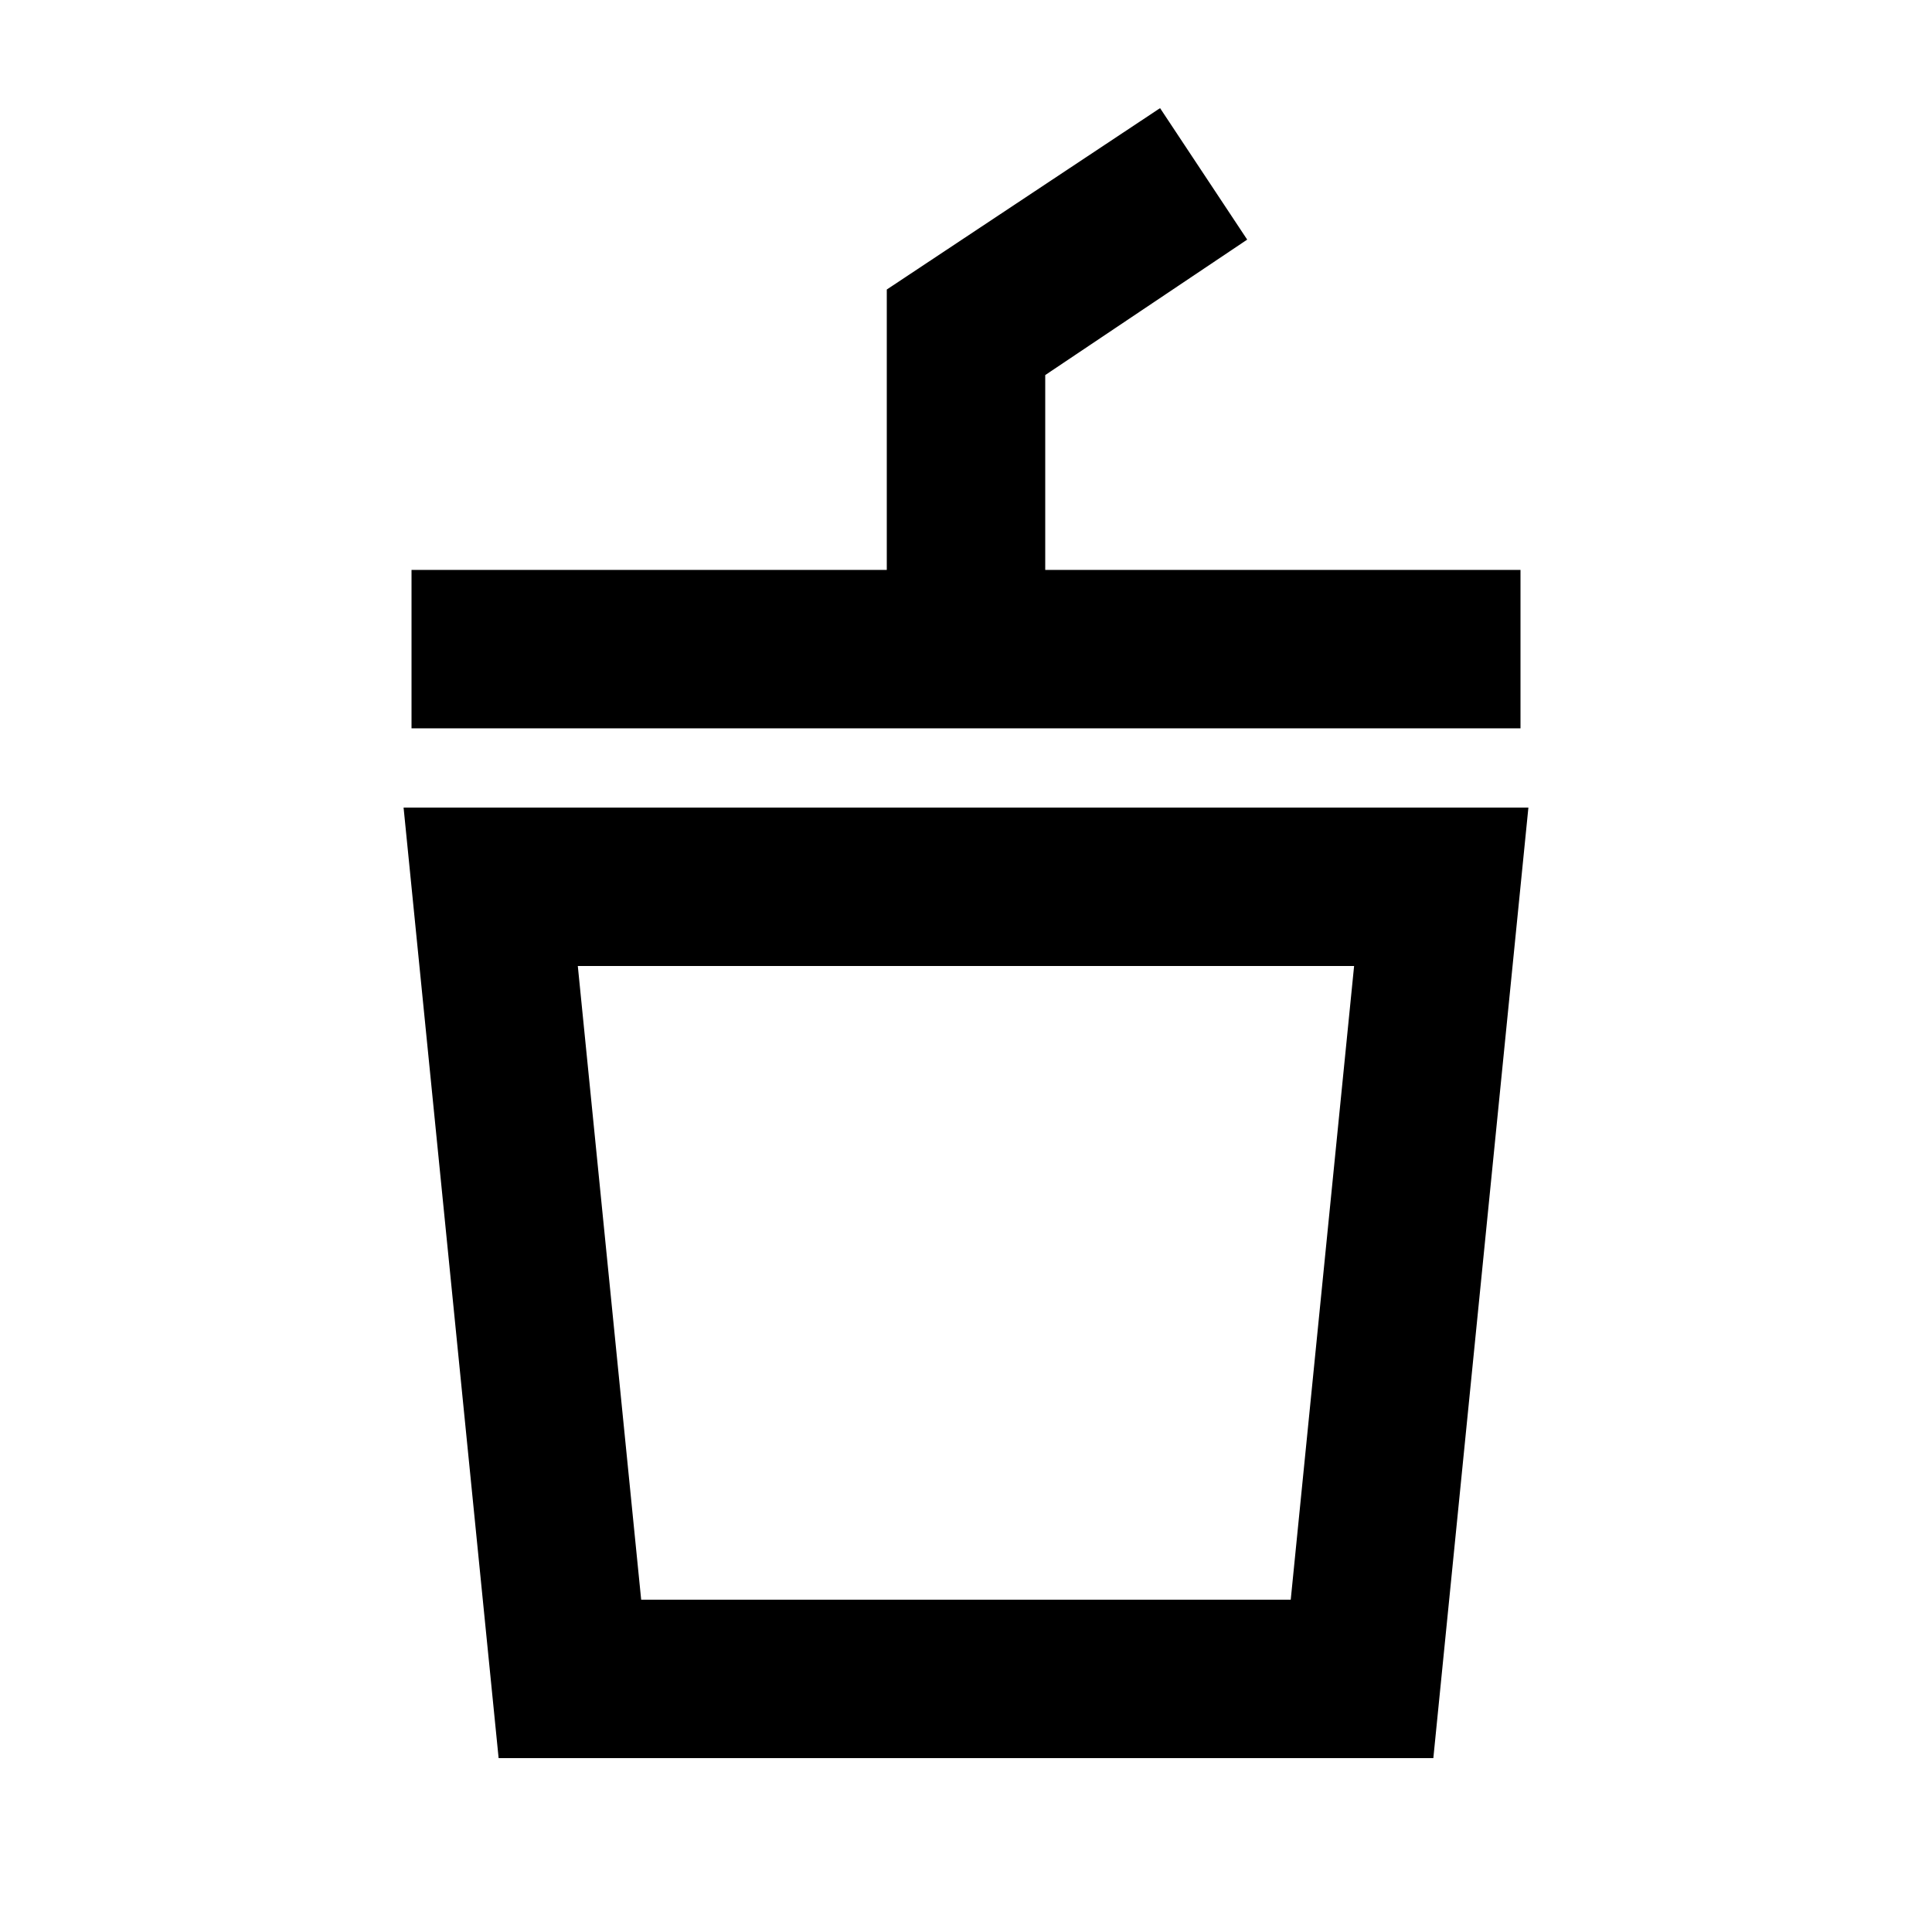
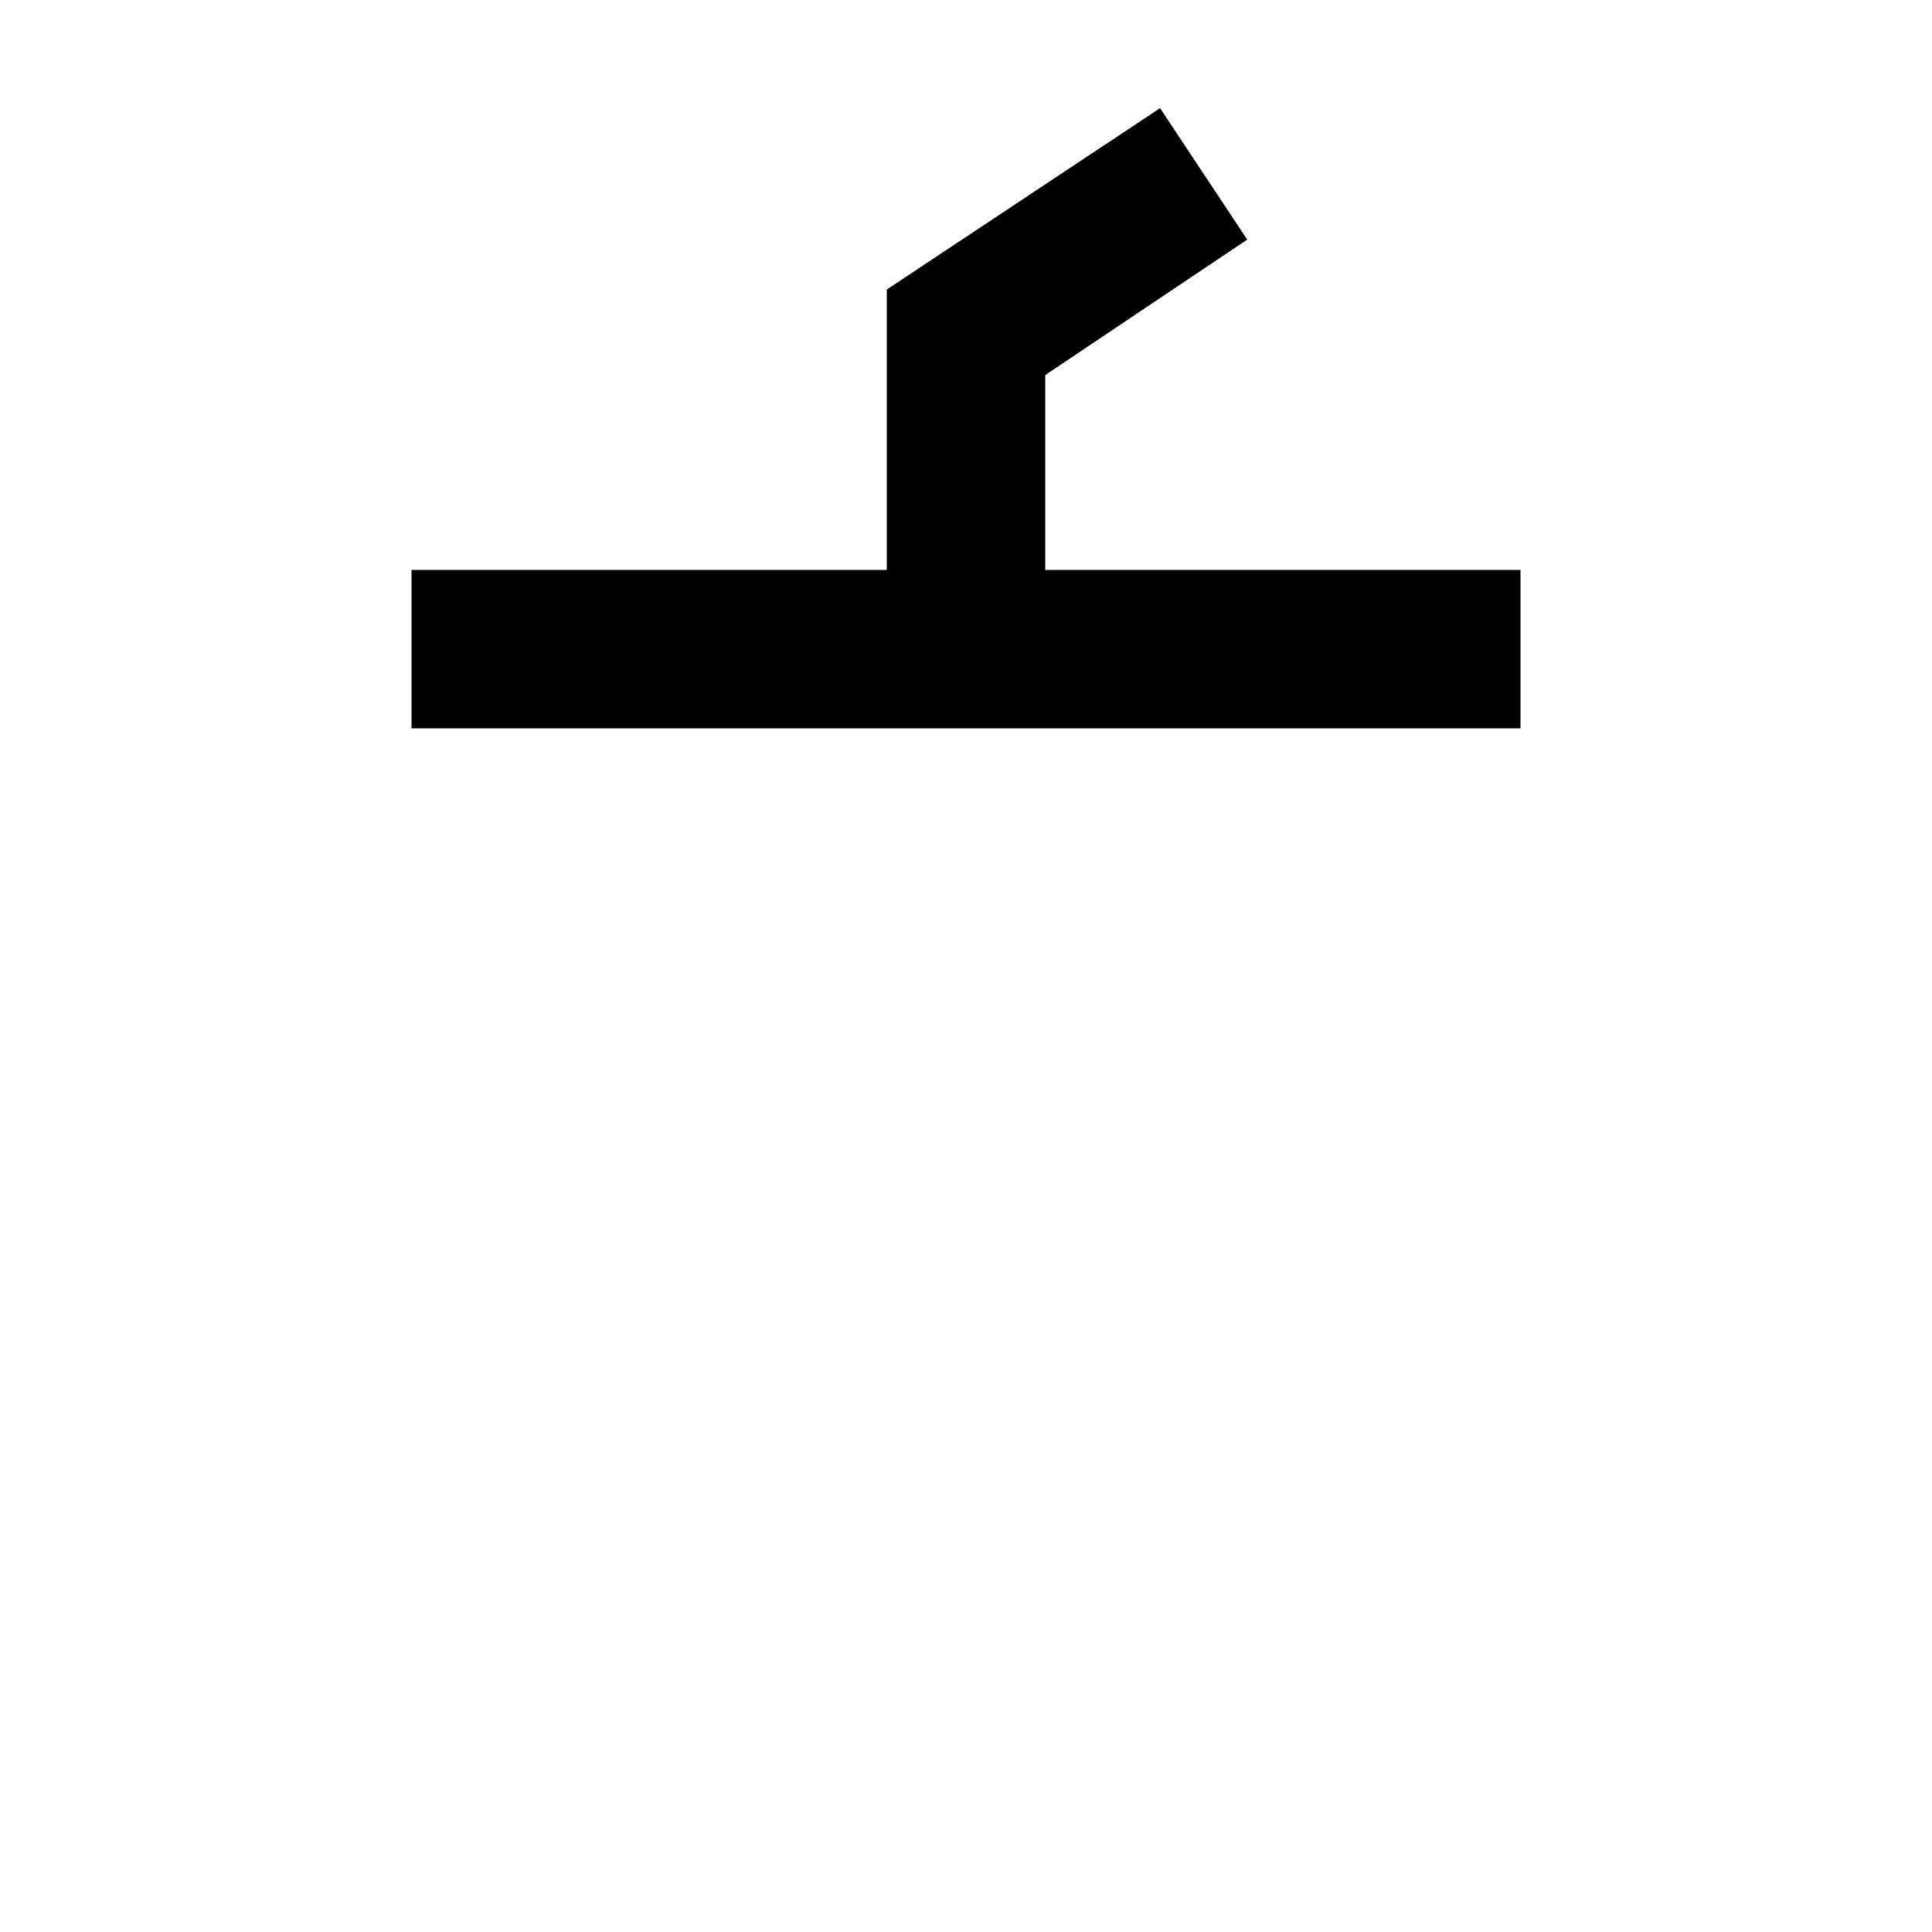
<svg xmlns="http://www.w3.org/2000/svg" fill="#000000" width="800px" height="800px" version="1.1" viewBox="144 144 512 512">
  <g>
-     <path d="m276.14 609.92h247.71l25.191-251.91-298.09 0.004zm226.71-209.92-16.793 167.94-172.14-0.004-16.793-167.94z" />
    <path d="m474.52 207.5-23.09-34.844-72.422 48.07v74.312h-125.95v41.984h293.89v-41.984h-125.95v-51.641z" />
  </g>
</svg>